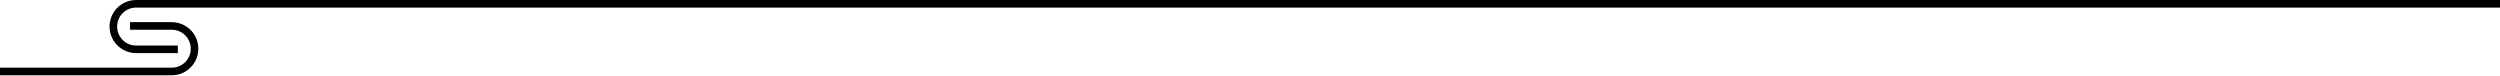
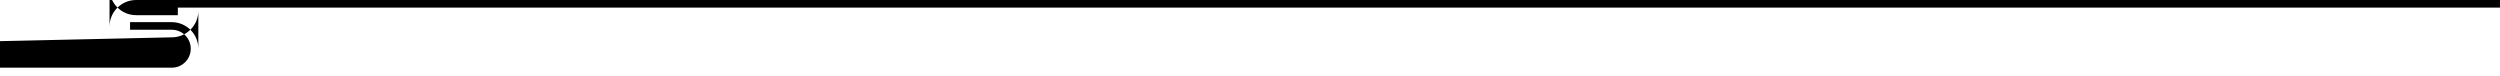
<svg xmlns="http://www.w3.org/2000/svg" width="1440" height="44" fill="none">
-   <path fill="#000" fill-rule="evenodd" d="M63.095 15.296C63.095 6.848 69.943 0 78.39 0H1469.5v4.37H78.391c-6.034 0-10.926 4.892-10.926 10.926 0 6.035 4.892 10.926 10.926 10.926h24.037v4.37H78.391c-8.448 0-15.296-6.848-15.296-15.296m51.15 12.765c0 8.448-6.849 15.297-15.297 15.297L-884 43.36v-4.37l982.948-.003c6.034 0 10.926-4.892 10.926-10.926s-4.892-10.926-10.926-10.926H74.911v-4.37h24.037c8.448 0 15.297 6.848 15.297 15.296" clip-rule="evenodd" />
+   <path fill="#000" fill-rule="evenodd" d="M63.095 15.296C63.095 6.848 69.943 0 78.39 0H1469.5v4.37H78.391h24.037v4.37H78.391c-8.448 0-15.296-6.848-15.296-15.296m51.15 12.765c0 8.448-6.849 15.297-15.297 15.297L-884 43.36v-4.37l982.948-.003c6.034 0 10.926-4.892 10.926-10.926s-4.892-10.926-10.926-10.926H74.911v-4.37h24.037c8.448 0 15.297 6.848 15.297 15.296" clip-rule="evenodd" />
</svg>